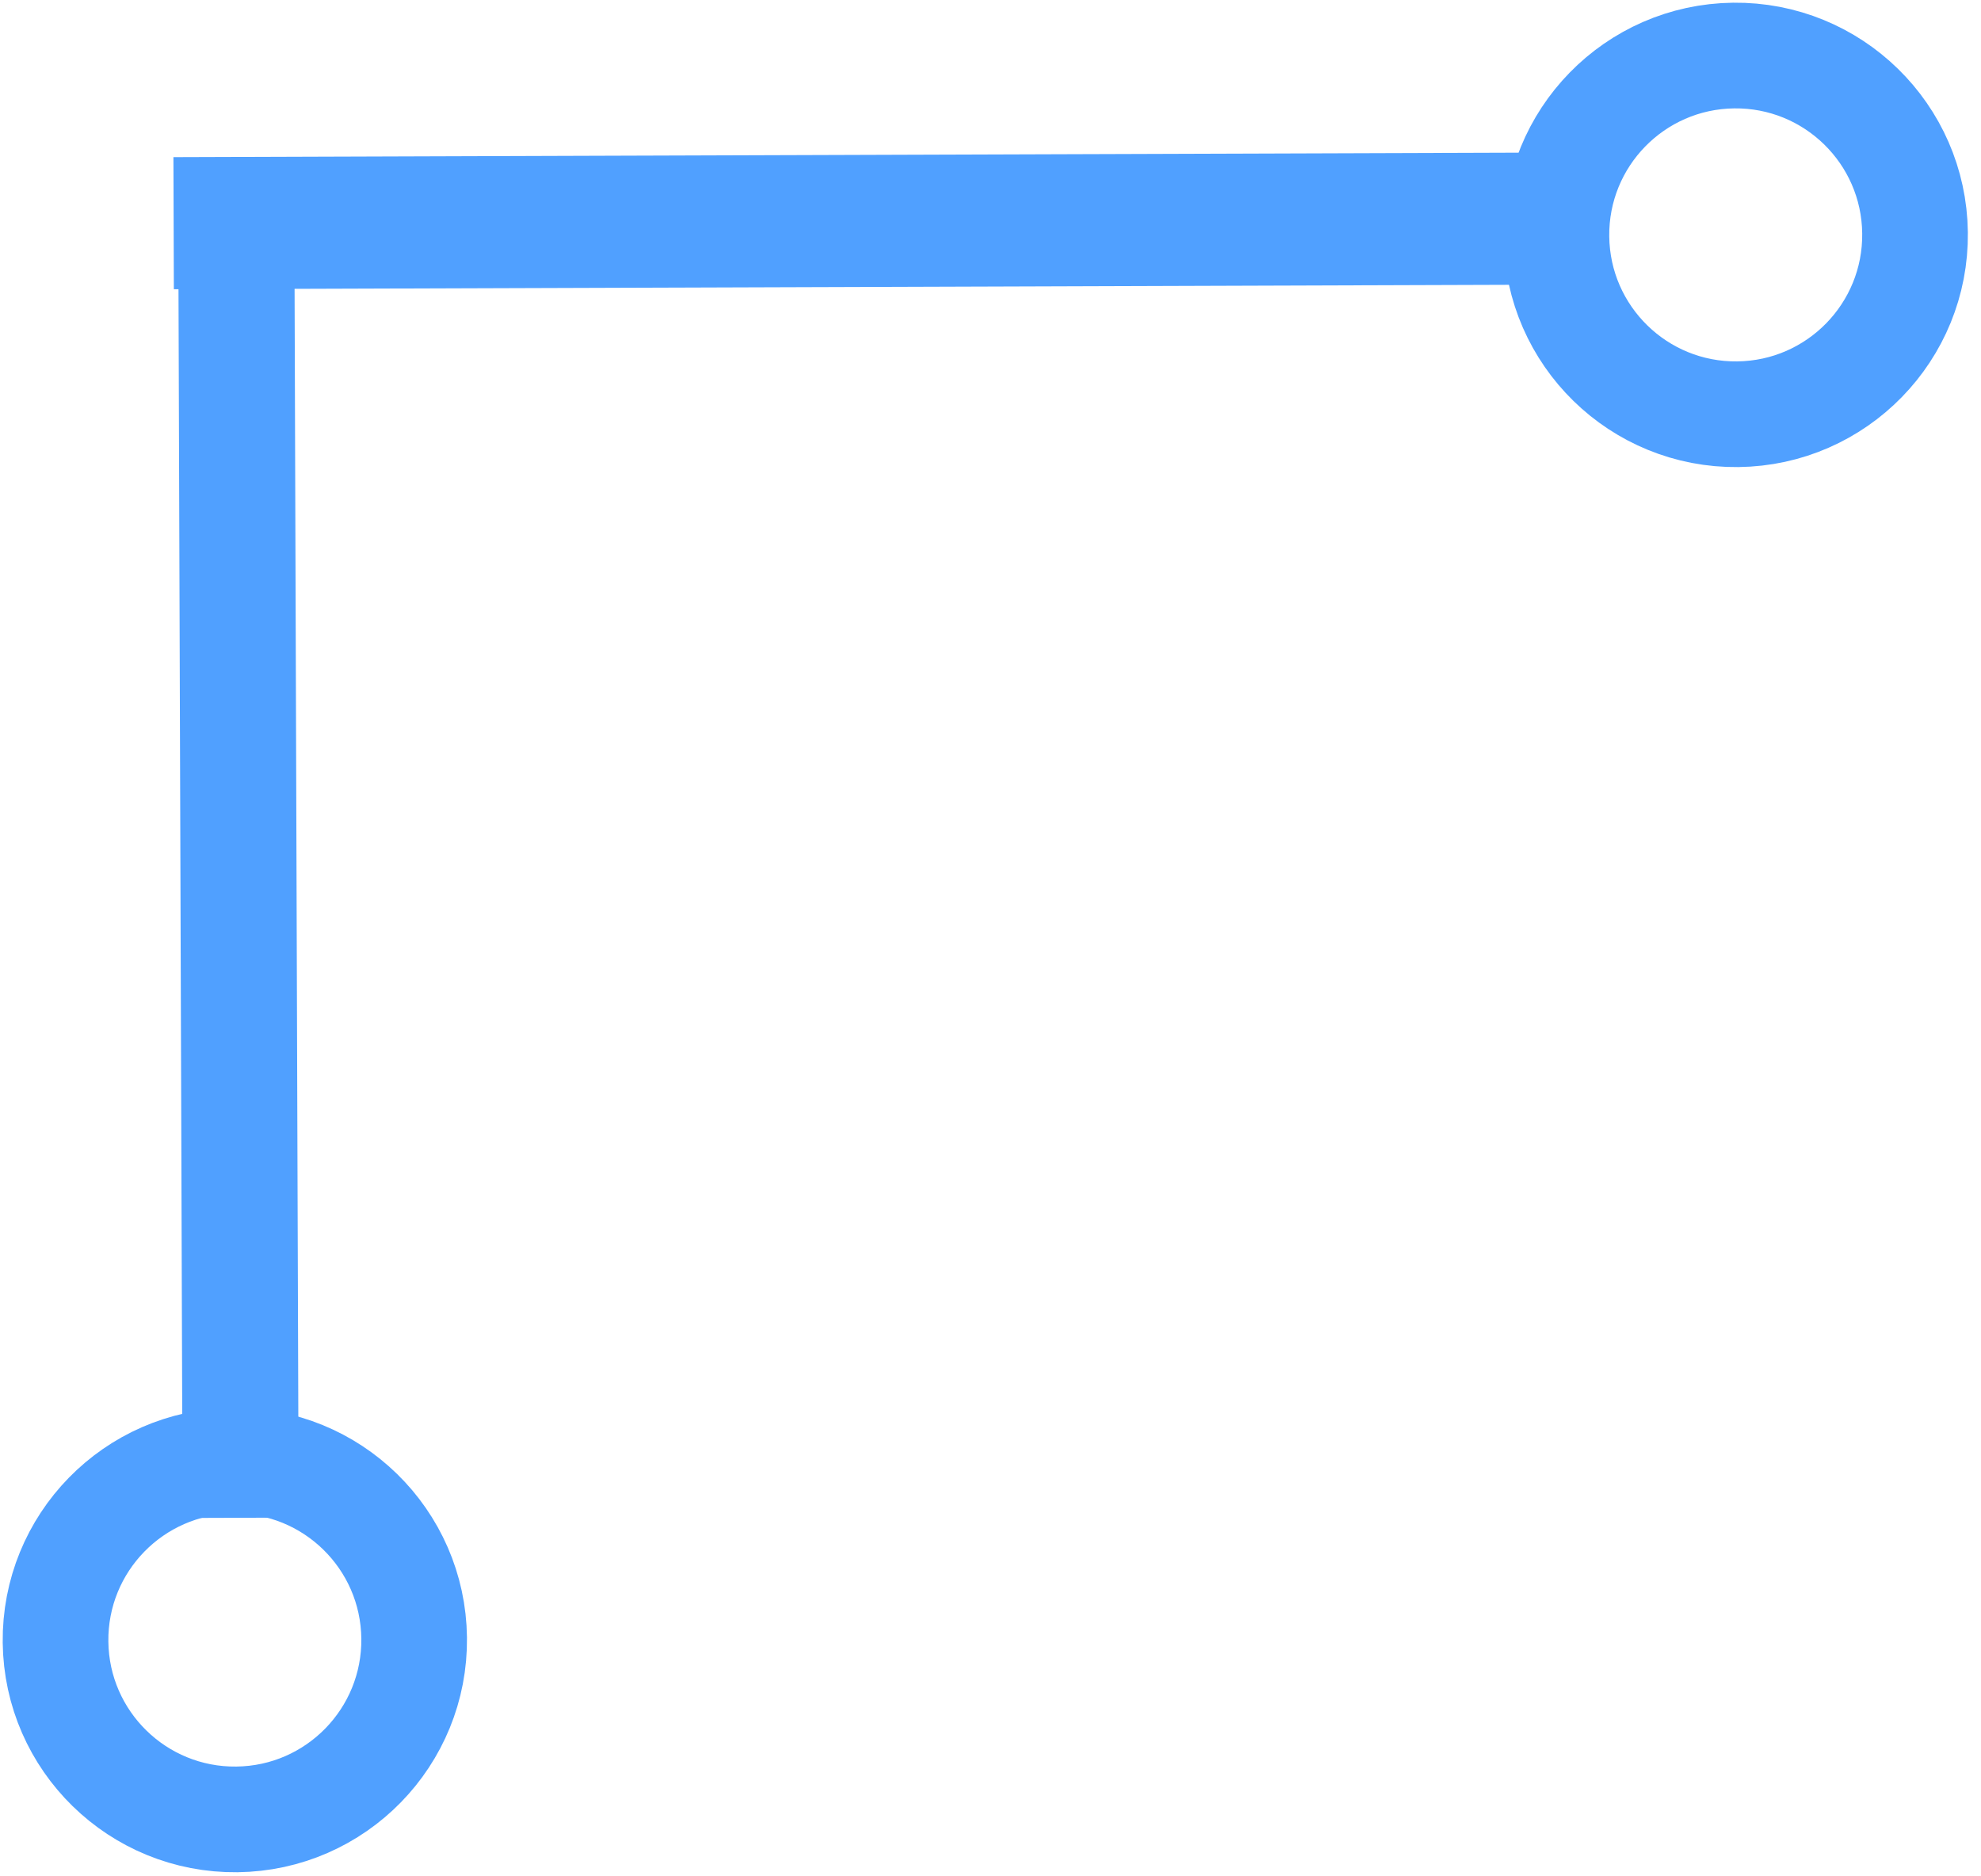
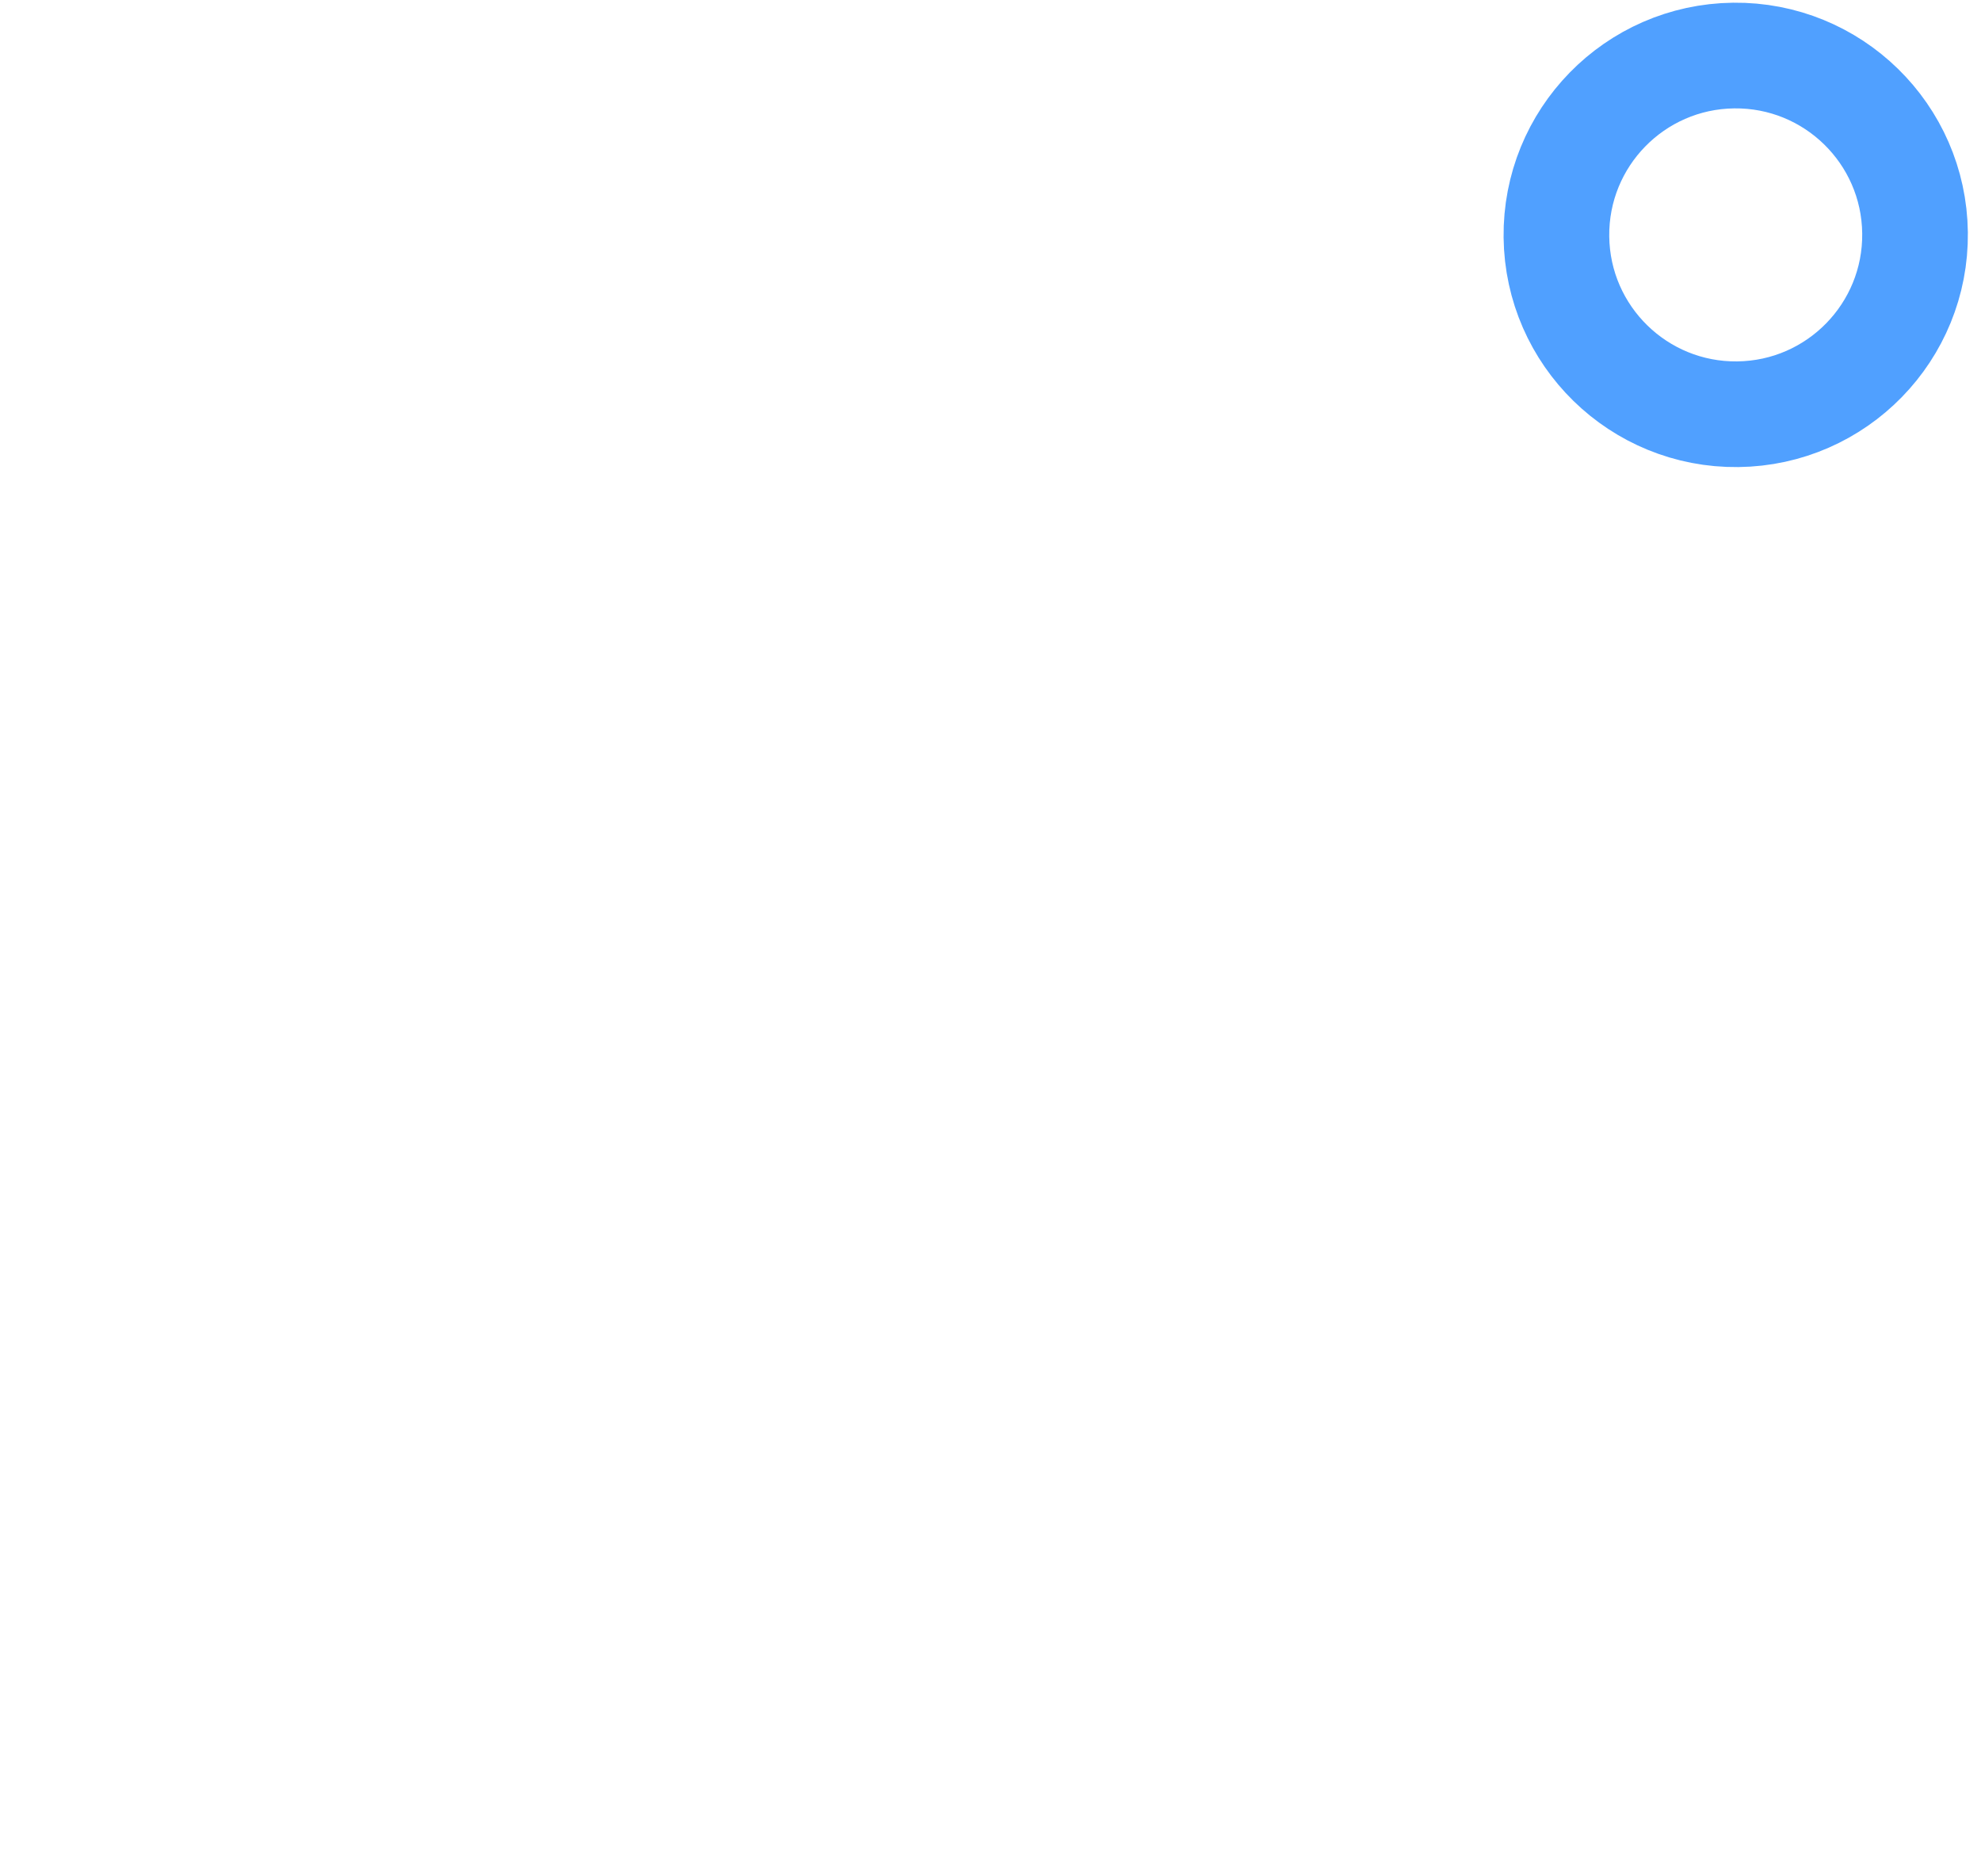
<svg xmlns="http://www.w3.org/2000/svg" width="75" height="71" viewBox="0 0 75 71" fill="none">
-   <rect x="11.137" y="6.175" width="51.269" height="4.395" transform="rotate(89.81 11.137 6.175)" fill="#50A0FF" />
-   <rect x="57.582" y="10.779" width="51" height="5" transform="rotate(179.81 57.582 10.779)" fill="#50A0FF" />
  <circle cx="65.714" cy="8.891" r="6.789" transform="rotate(179.334 65.714 8.891)" stroke="#50A0FF" stroke-width="4" />
-   <circle cx="8.891" cy="62.079" r="6.789" transform="rotate(179.334 8.891 62.079)" stroke="#50A0FF" stroke-width="4" />
</svg>